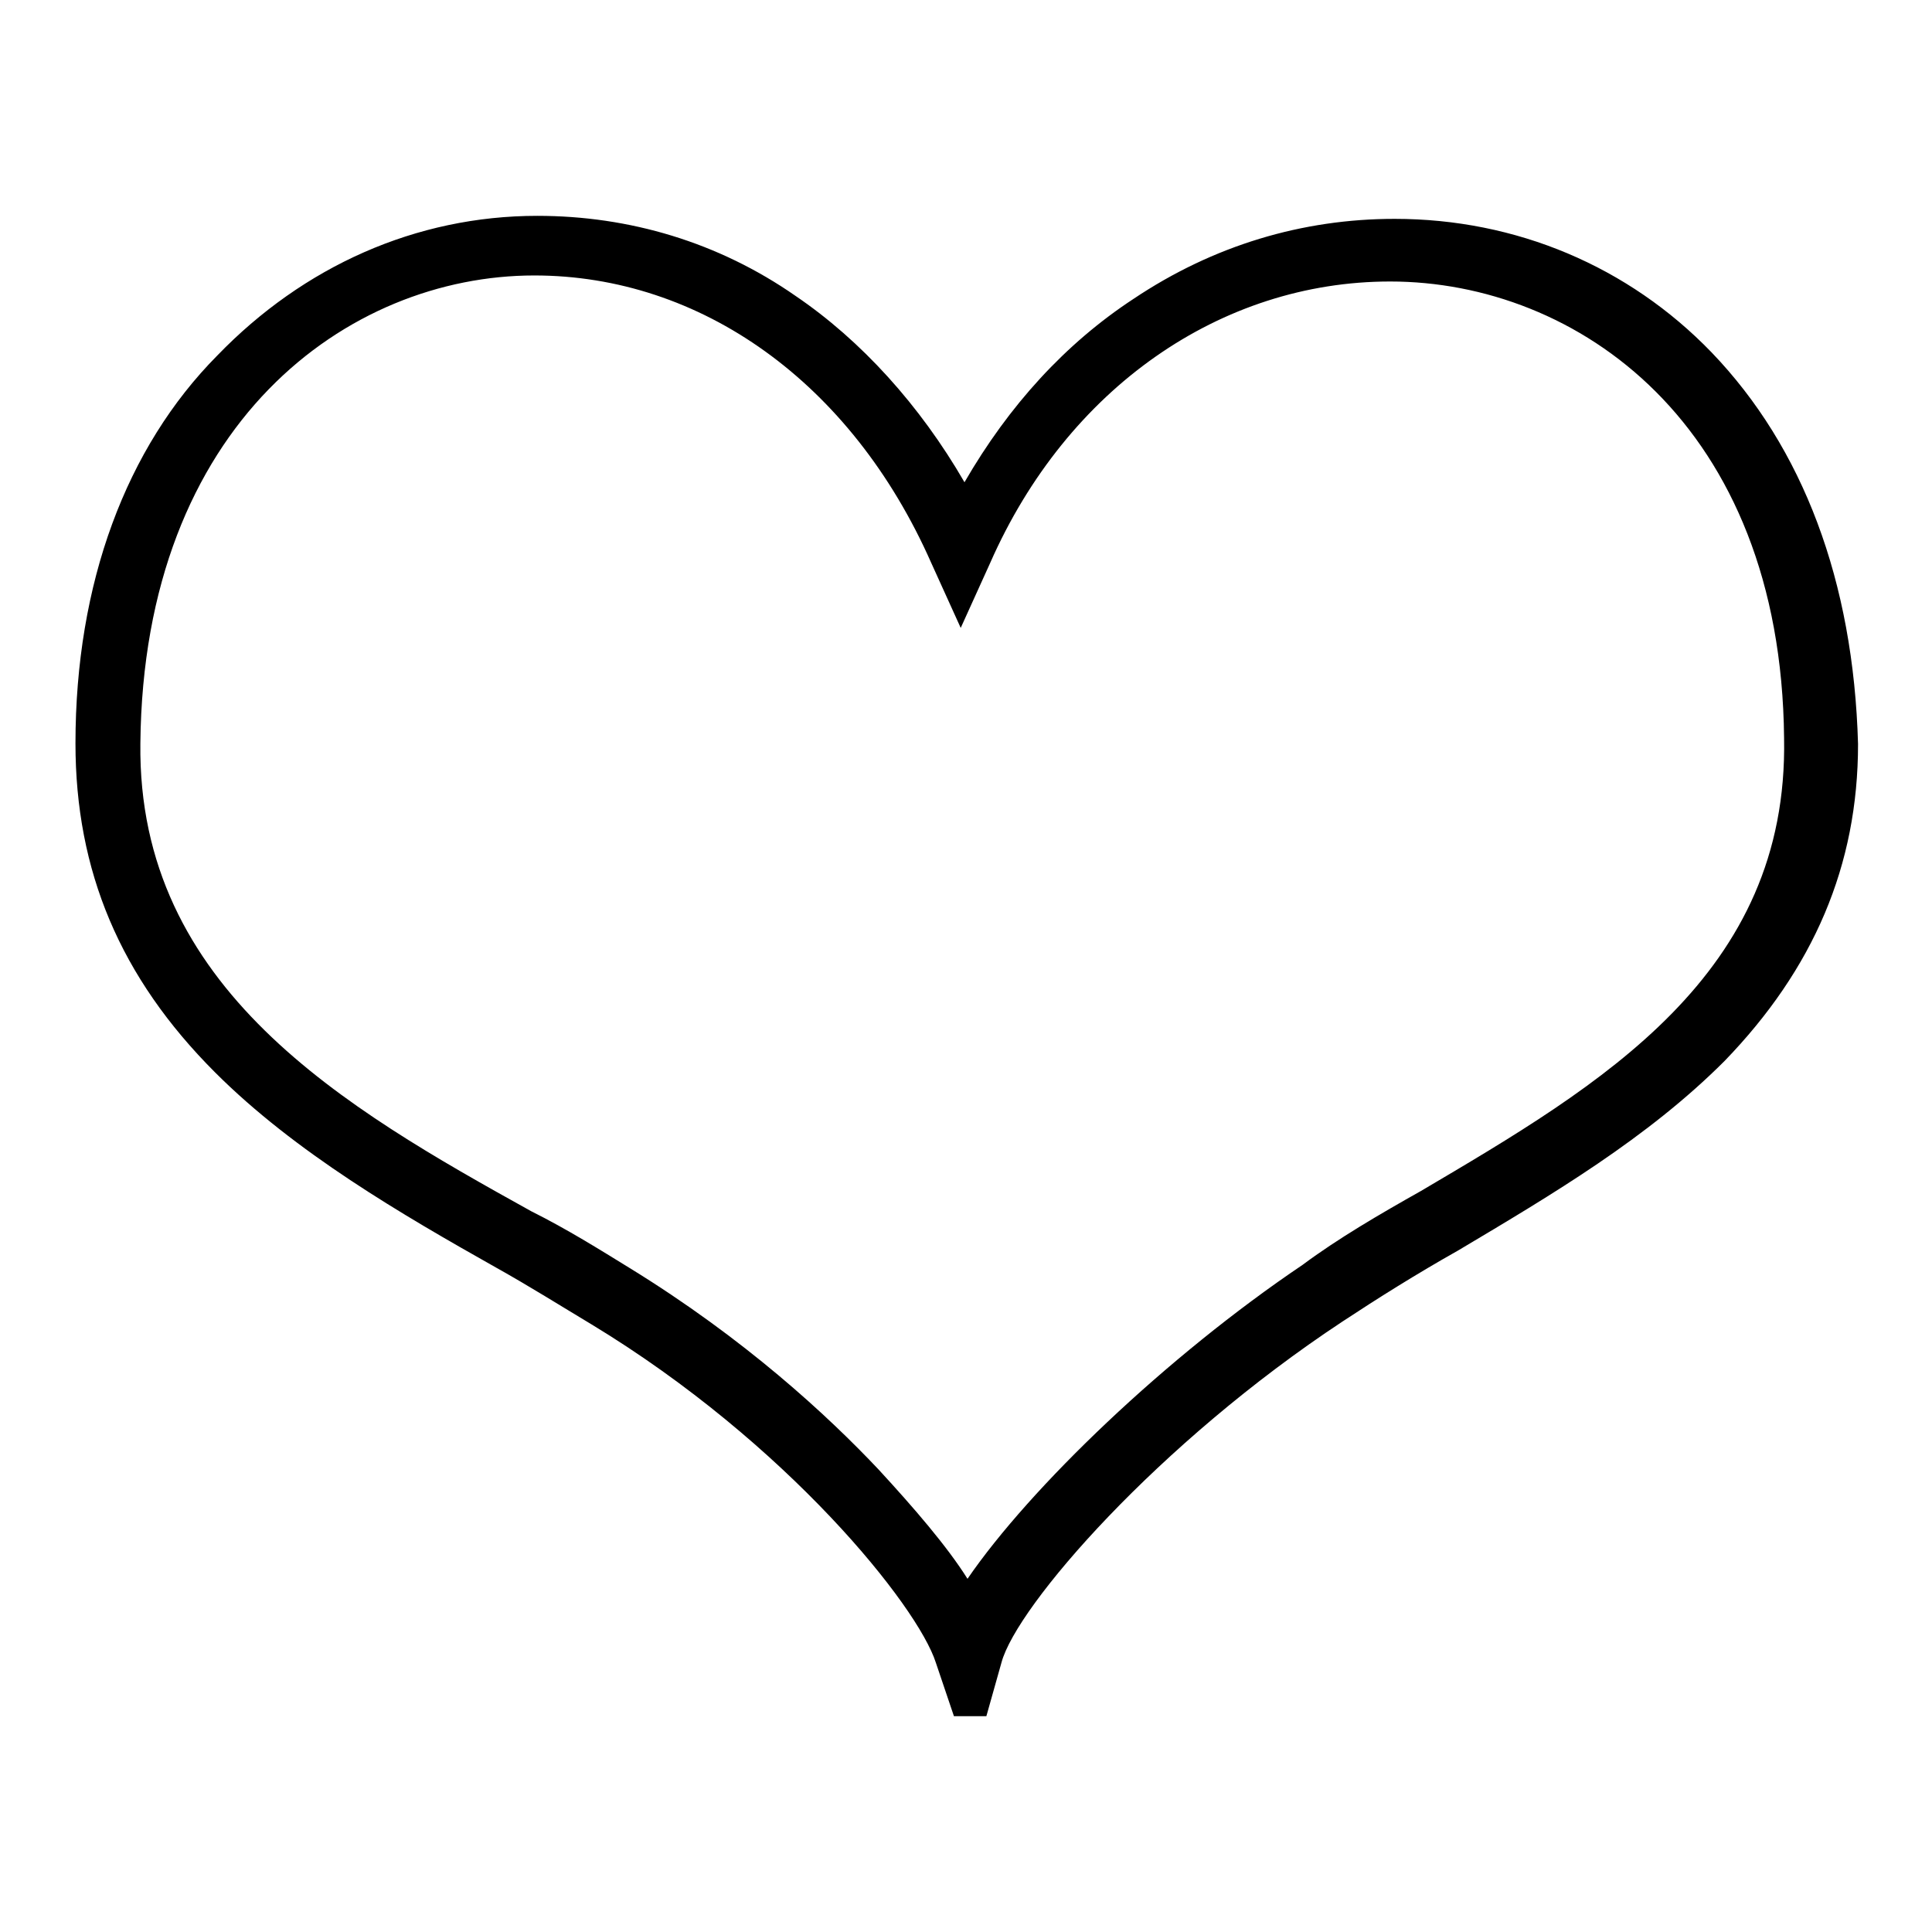
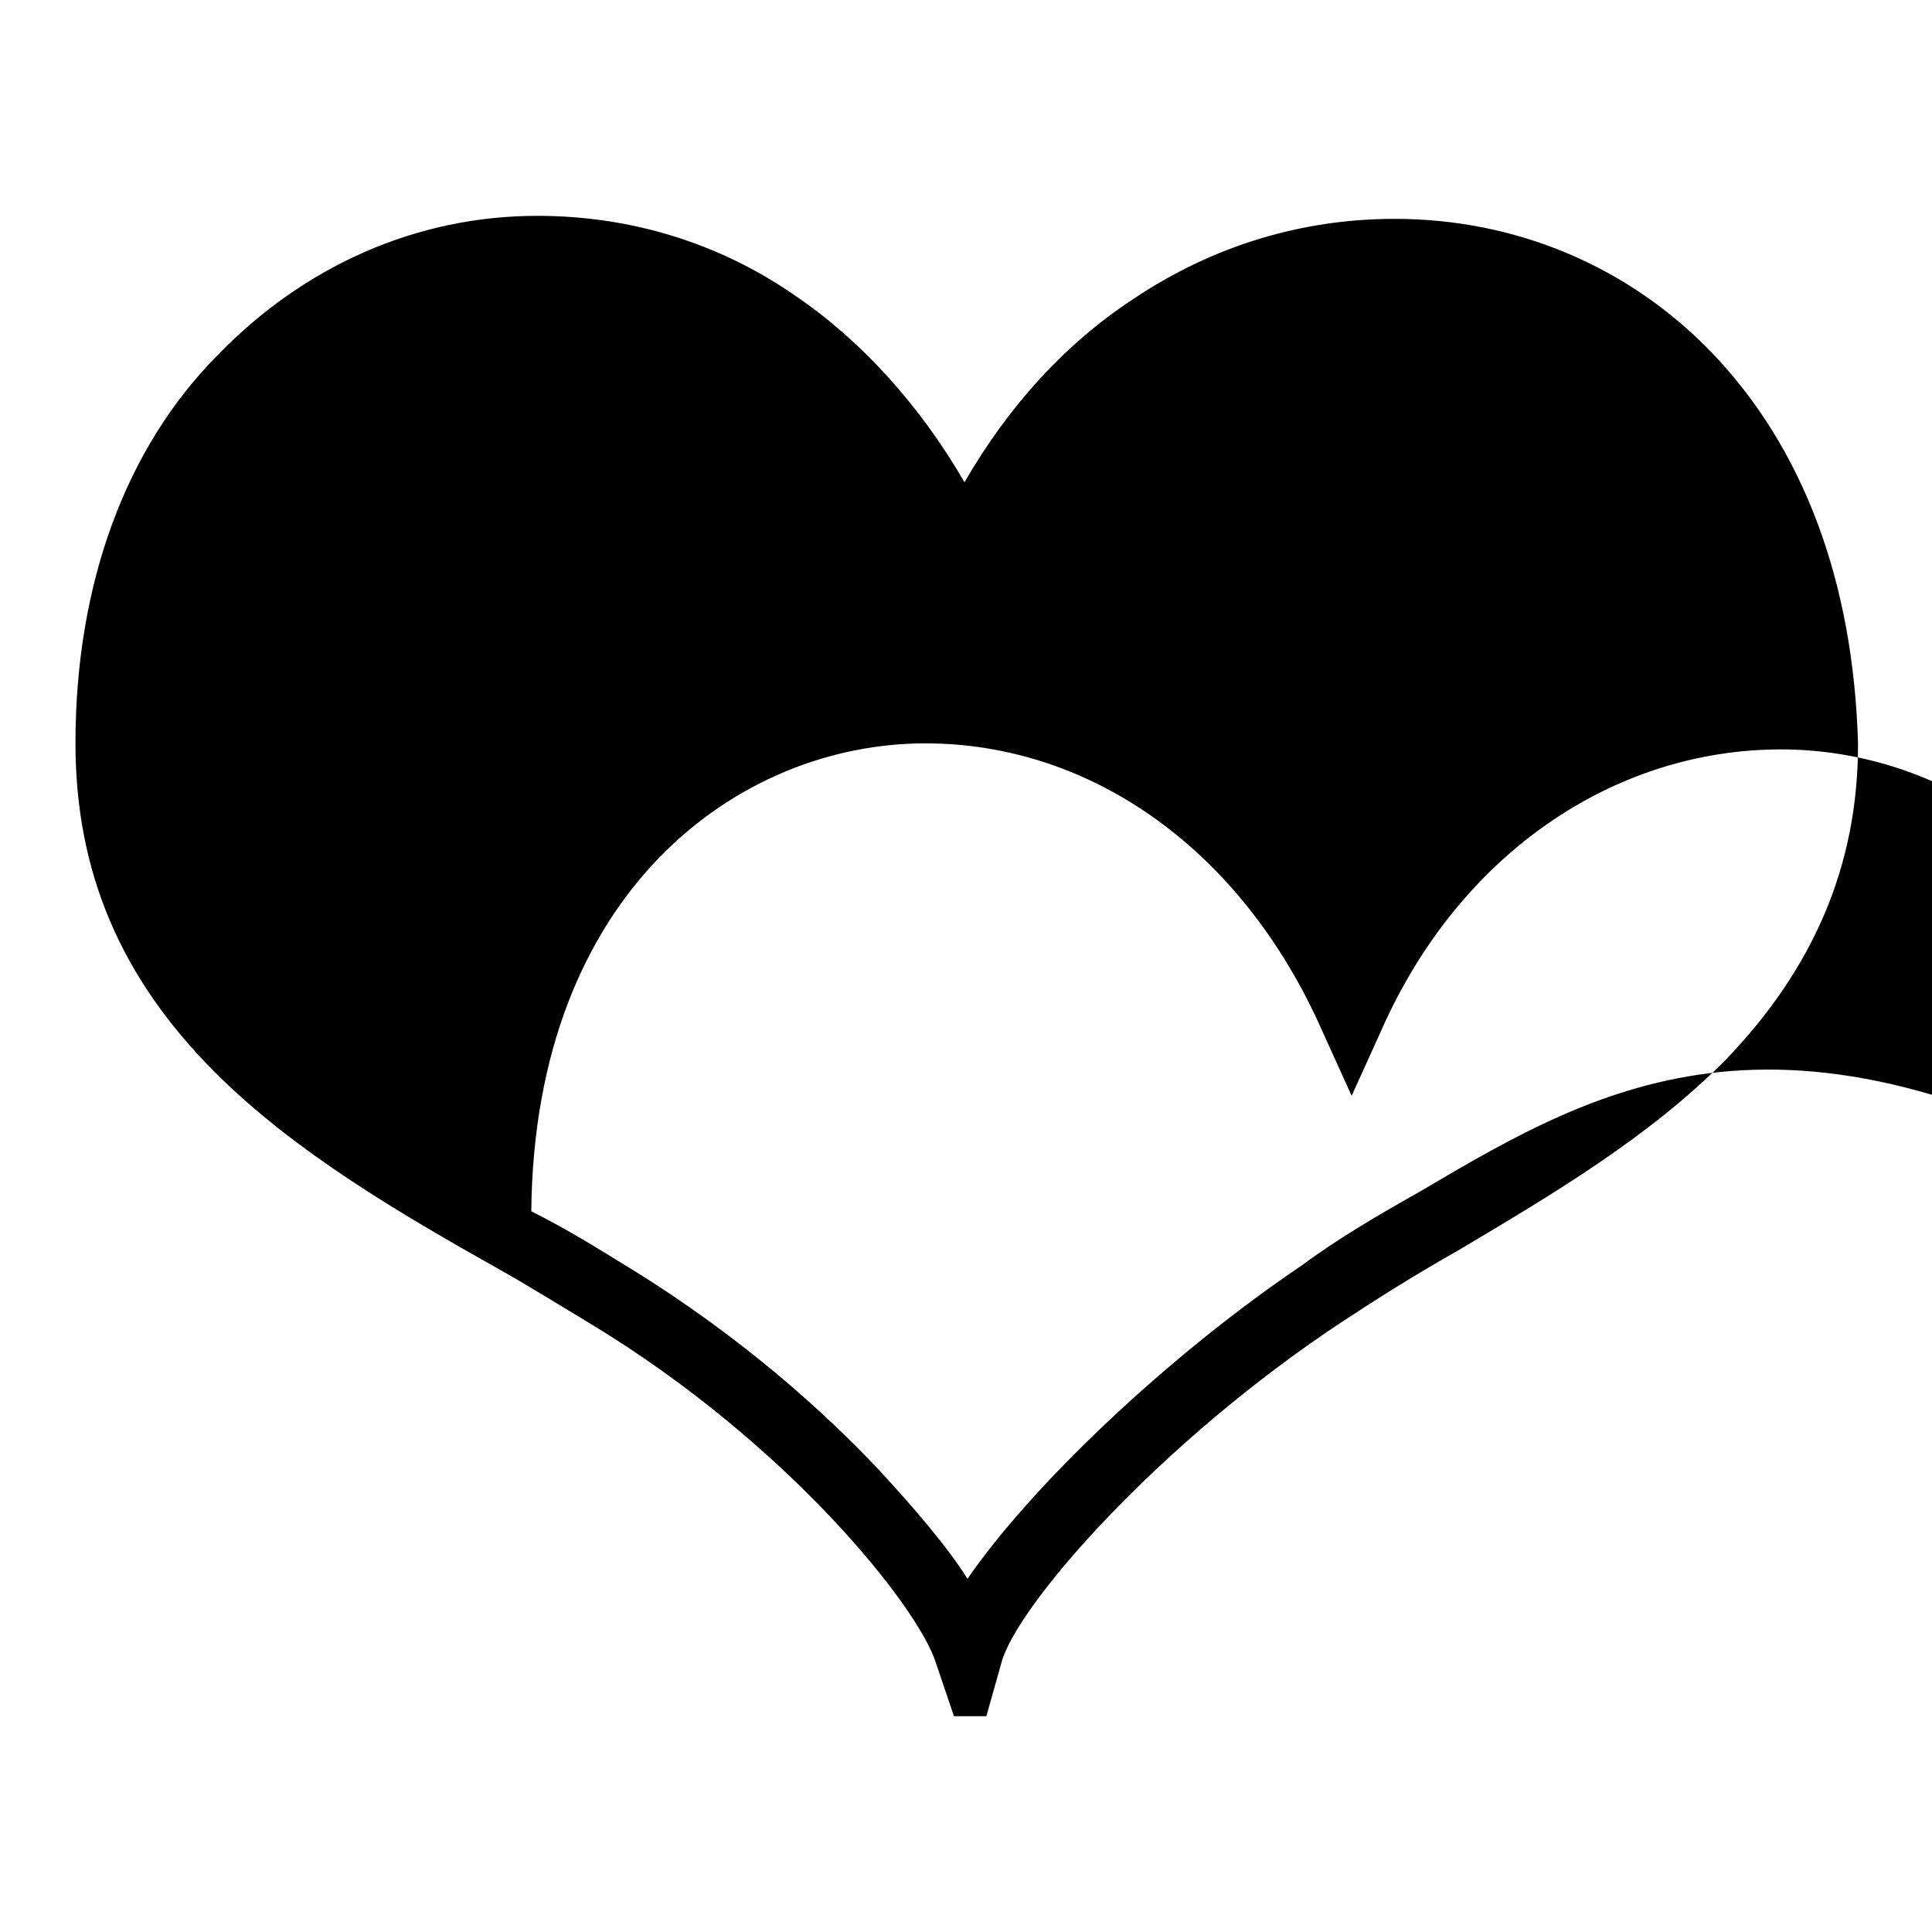
<svg xmlns="http://www.w3.org/2000/svg" version="1.1" x="0px" y="0px" viewBox="0 0 256 256" enable-background="new 0 0 256 256" xml:space="preserve">
  <g>
-     <path fill="#000000" d="M226.8,46.7c-11-11.4-25.9-17.7-42-17.7c-12.2,0-24,3.5-34.6,10.6c-9,5.9-16.5,14.1-22.4,24.3 c-5.9-10.2-13.7-18.8-22.4-24.7c-10.2-7.1-22-10.6-34.2-10.6c-16.1,0-31,6.7-42.4,18.5C16.7,59.3,10,77.3,10,98.5 c0,16.9,5.9,31,18.5,43.6c10.6,10.6,24.7,18.8,37.3,25.9c4.3,2.4,8.6,5.1,12.6,7.5c25.9,15.7,43.2,37.3,45.6,44.8l2.4,7.1h4.3 l2-7.1c2-7.5,20.8-29.1,45.2-45.2c4.7-3.1,9.8-6.3,15.3-9.4c12.6-7.5,25.1-14.9,35.3-25.1c11.8-12.2,17.7-25.9,17.7-42 C245.6,77,238.9,59.3,226.8,46.7L226.8,46.7L226.8,46.7z M188.3,157.8c-5.5,3.1-11,6.3-15.7,9.8c-18.1,12.2-36.1,29.5-44.4,41.6 c-2.7-4.3-7.1-9.4-11.8-14.5c-6.7-7.1-17.7-17.3-33-26.7c-3.9-2.4-8.2-5.1-13-7.5c-24.7-13.7-52.2-29.5-51.8-62 c0.4-42.4,27.5-62,52.2-62c22,0,42,14.1,52.6,38.1l3.9,8.6l3.9-8.6c10.2-23.2,30.6-37.3,53-37.3c24.7,0,51.8,18.8,52.2,60.5 C237,129.2,212.2,143.7,188.3,157.8z" />
+     <path fill="#000000" d="M226.8,46.7c-11-11.4-25.9-17.7-42-17.7c-12.2,0-24,3.5-34.6,10.6c-9,5.9-16.5,14.1-22.4,24.3 c-5.9-10.2-13.7-18.8-22.4-24.7c-10.2-7.1-22-10.6-34.2-10.6c-16.1,0-31,6.7-42.4,18.5C16.7,59.3,10,77.3,10,98.5 c0,16.9,5.9,31,18.5,43.6c10.6,10.6,24.7,18.8,37.3,25.9c4.3,2.4,8.6,5.1,12.6,7.5c25.9,15.7,43.2,37.3,45.6,44.8l2.4,7.1h4.3 l2-7.1c2-7.5,20.8-29.1,45.2-45.2c4.7-3.1,9.8-6.3,15.3-9.4c12.6-7.5,25.1-14.9,35.3-25.1c11.8-12.2,17.7-25.9,17.7-42 C245.6,77,238.9,59.3,226.8,46.7L226.8,46.7L226.8,46.7z M188.3,157.8c-5.5,3.1-11,6.3-15.7,9.8c-18.1,12.2-36.1,29.5-44.4,41.6 c-2.7-4.3-7.1-9.4-11.8-14.5c-6.7-7.1-17.7-17.3-33-26.7c-3.9-2.4-8.2-5.1-13-7.5c0.4-42.4,27.5-62,52.2-62c22,0,42,14.1,52.6,38.1l3.9,8.6l3.9-8.6c10.2-23.2,30.6-37.3,53-37.3c24.7,0,51.8,18.8,52.2,60.5 C237,129.2,212.2,143.7,188.3,157.8z" />
  </g>
</svg>